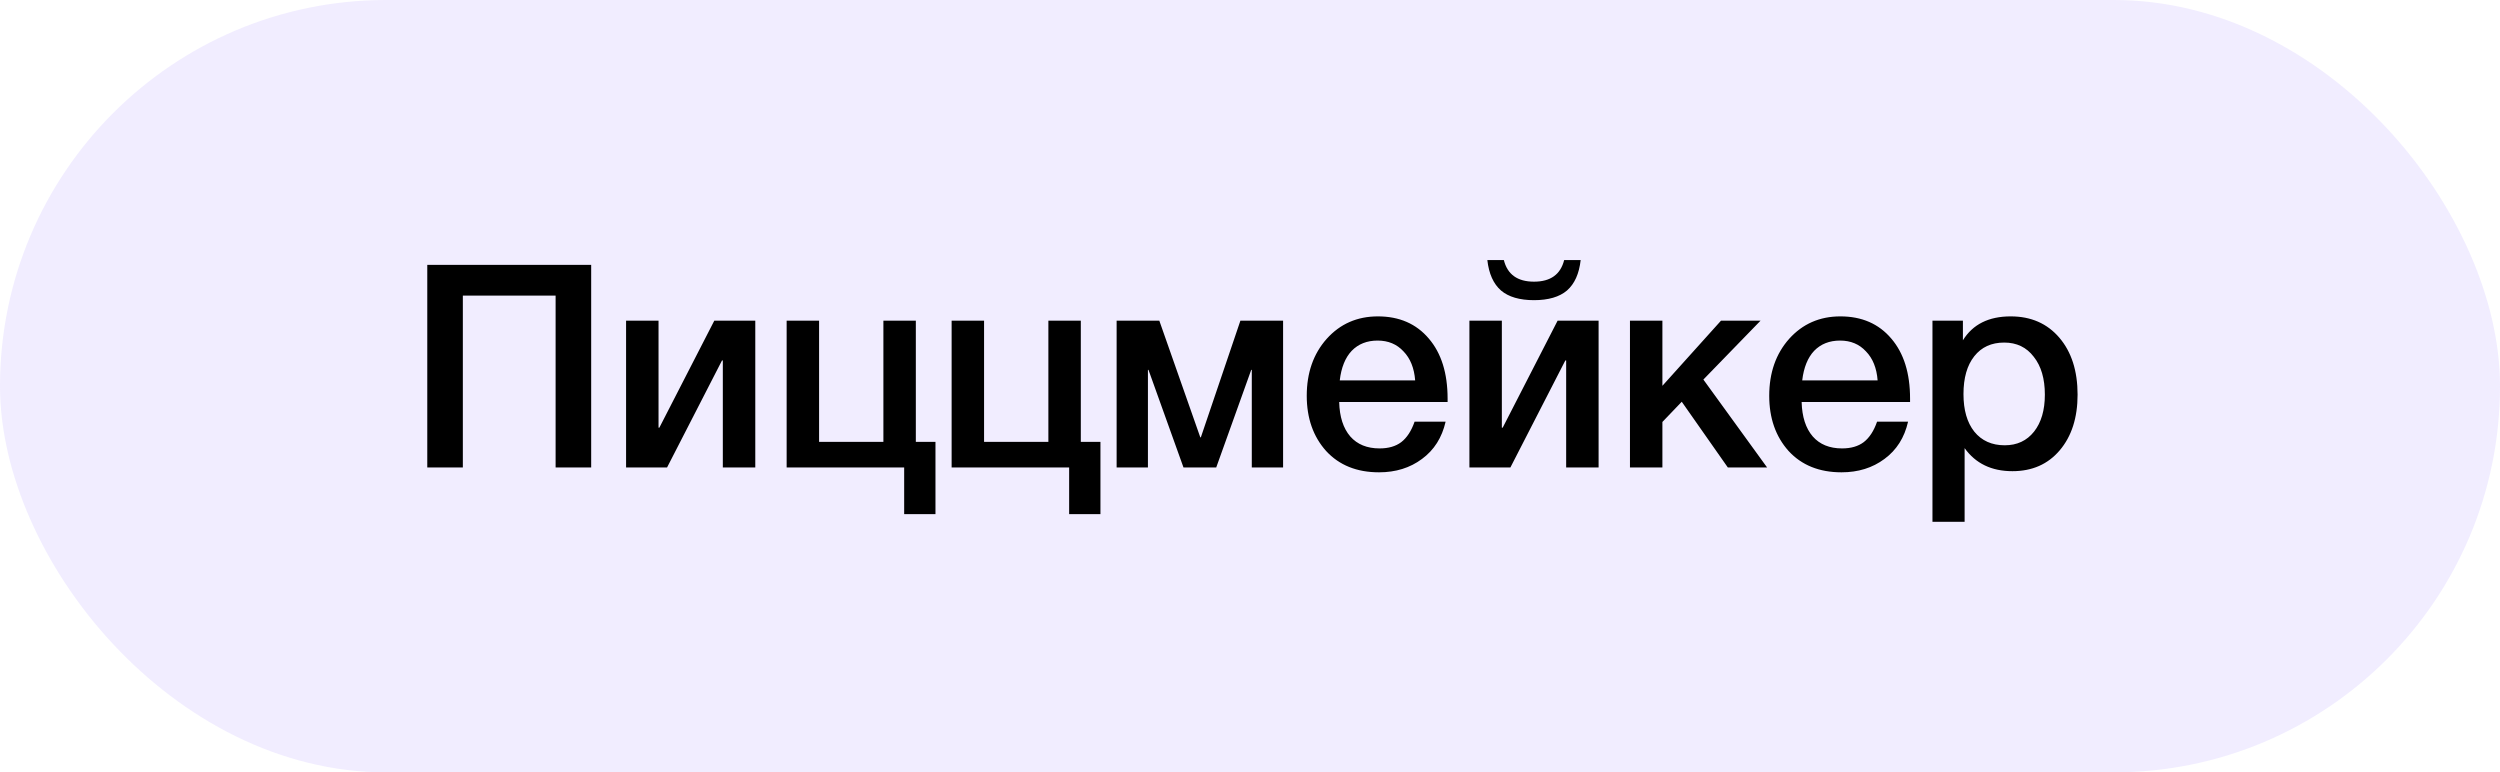
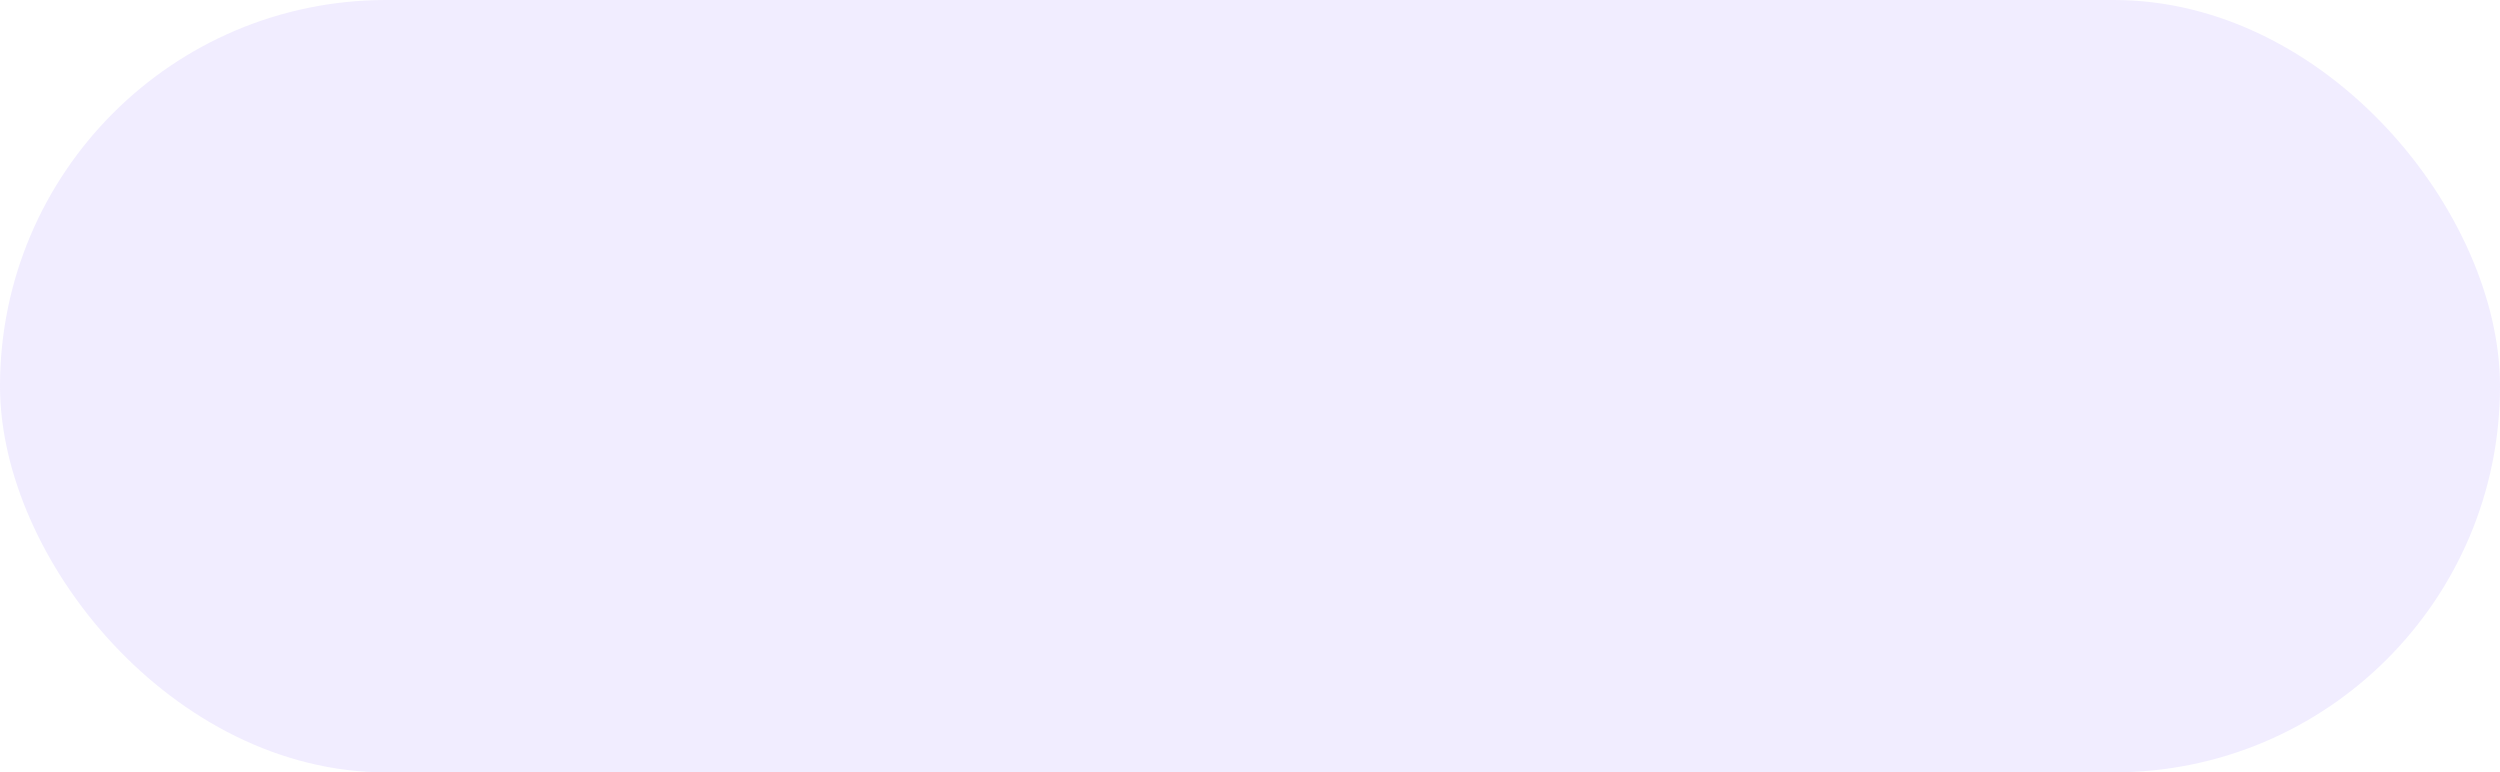
<svg xmlns="http://www.w3.org/2000/svg" width="123" height="38" viewBox="0 0 123 38" fill="none">
  <rect width="123" height="38" rx="19" fill="#BAA9FF" fill-opacity="0.2" />
-   <path d="M29.086 13.032V23H27.336V14.544H22.772V23H21.022V13.032H29.086ZM32.819 23H30.803V15.776H32.4V21.04H32.441L35.144 15.776H37.16V23H35.563V17.736H35.522L32.819 23ZM45.059 21.74H46.025V25.296H44.485V23H38.703V15.776H40.299V21.74H43.463V15.776H45.059V21.74ZM53.176 21.74H54.142V25.296H52.602V23H46.82V15.776H48.416V21.74H51.58V15.776H53.176V21.74ZM56.478 23H54.938V15.776H57.038L59.054 21.516H59.082L61.028 15.776H63.128V23H61.588V18.198H61.56L59.838 23H58.228L56.506 18.198H56.478V23ZM71.124 20.746C70.946 21.53 70.559 22.141 69.962 22.58C69.374 23.019 68.669 23.238 67.848 23.238C66.756 23.238 65.888 22.888 65.244 22.188C64.609 21.479 64.292 20.573 64.292 19.472C64.292 18.343 64.618 17.409 65.272 16.672C65.934 15.935 66.774 15.566 67.792 15.566C68.846 15.566 69.682 15.93 70.298 16.658C70.914 17.377 71.222 18.361 71.222 19.612V19.78H65.888C65.906 20.508 66.088 21.073 66.434 21.474C66.779 21.866 67.26 22.062 67.876 22.062C68.314 22.062 68.669 21.959 68.94 21.754C69.22 21.539 69.439 21.203 69.598 20.746H71.124ZM69.626 18.716C69.579 18.109 69.388 17.633 69.052 17.288C68.725 16.933 68.3 16.756 67.778 16.756C67.255 16.756 66.83 16.924 66.504 17.26C66.186 17.596 65.99 18.081 65.916 18.716H69.626ZM77.769 12.794C77.694 13.466 77.47 13.965 77.097 14.292C76.724 14.609 76.182 14.768 75.473 14.768C74.764 14.768 74.222 14.609 73.849 14.292C73.476 13.965 73.252 13.466 73.177 12.794H73.989C74.166 13.503 74.661 13.858 75.473 13.858C76.285 13.858 76.78 13.503 76.957 12.794H77.769ZM74.311 23H72.295V15.776H73.891V21.04H73.933L76.635 15.776H78.651V23H77.055V17.736H77.013L74.311 23ZM86.942 23H85.01L82.742 19.766L81.79 20.76V23H80.194V15.776H81.79V18.982L84.674 15.776H86.62L83.806 18.674L86.942 23ZM93.877 20.746C93.7 21.53 93.313 22.141 92.716 22.58C92.127 23.019 91.423 23.238 90.602 23.238C89.51 23.238 88.641 22.888 87.998 22.188C87.363 21.479 87.046 20.573 87.046 19.472C87.046 18.343 87.372 17.409 88.025 16.672C88.688 15.935 89.528 15.566 90.546 15.566C91.6 15.566 92.436 15.93 93.052 16.658C93.668 17.377 93.975 18.361 93.975 19.612V19.78H88.641C88.66 20.508 88.842 21.073 89.188 21.474C89.533 21.866 90.013 22.062 90.629 22.062C91.068 22.062 91.423 21.959 91.694 21.754C91.974 21.539 92.193 21.203 92.352 20.746H93.877ZM92.379 18.716C92.333 18.109 92.141 17.633 91.805 17.288C91.479 16.933 91.054 16.756 90.531 16.756C90.009 16.756 89.584 16.924 89.257 17.26C88.94 17.596 88.744 18.081 88.669 18.716H92.379ZM96.575 15.776V16.742C97.06 15.958 97.844 15.566 98.927 15.566C99.925 15.566 100.723 15.916 101.321 16.616C101.918 17.316 102.217 18.249 102.217 19.416C102.217 20.555 101.923 21.469 101.335 22.16C100.756 22.841 99.981 23.182 99.011 23.182C97.984 23.182 97.2 22.804 96.659 22.048V25.674H95.077V15.776H96.575ZM98.605 16.854C97.979 16.854 97.489 17.078 97.135 17.526C96.78 17.974 96.603 18.595 96.603 19.388C96.603 20.172 96.78 20.788 97.135 21.236C97.499 21.684 97.998 21.908 98.633 21.908C99.239 21.908 99.72 21.684 100.075 21.236C100.429 20.788 100.607 20.181 100.607 19.416C100.607 18.632 100.425 18.011 100.061 17.554C99.706 17.087 99.221 16.854 98.605 16.854Z" fill="black" />
</svg>